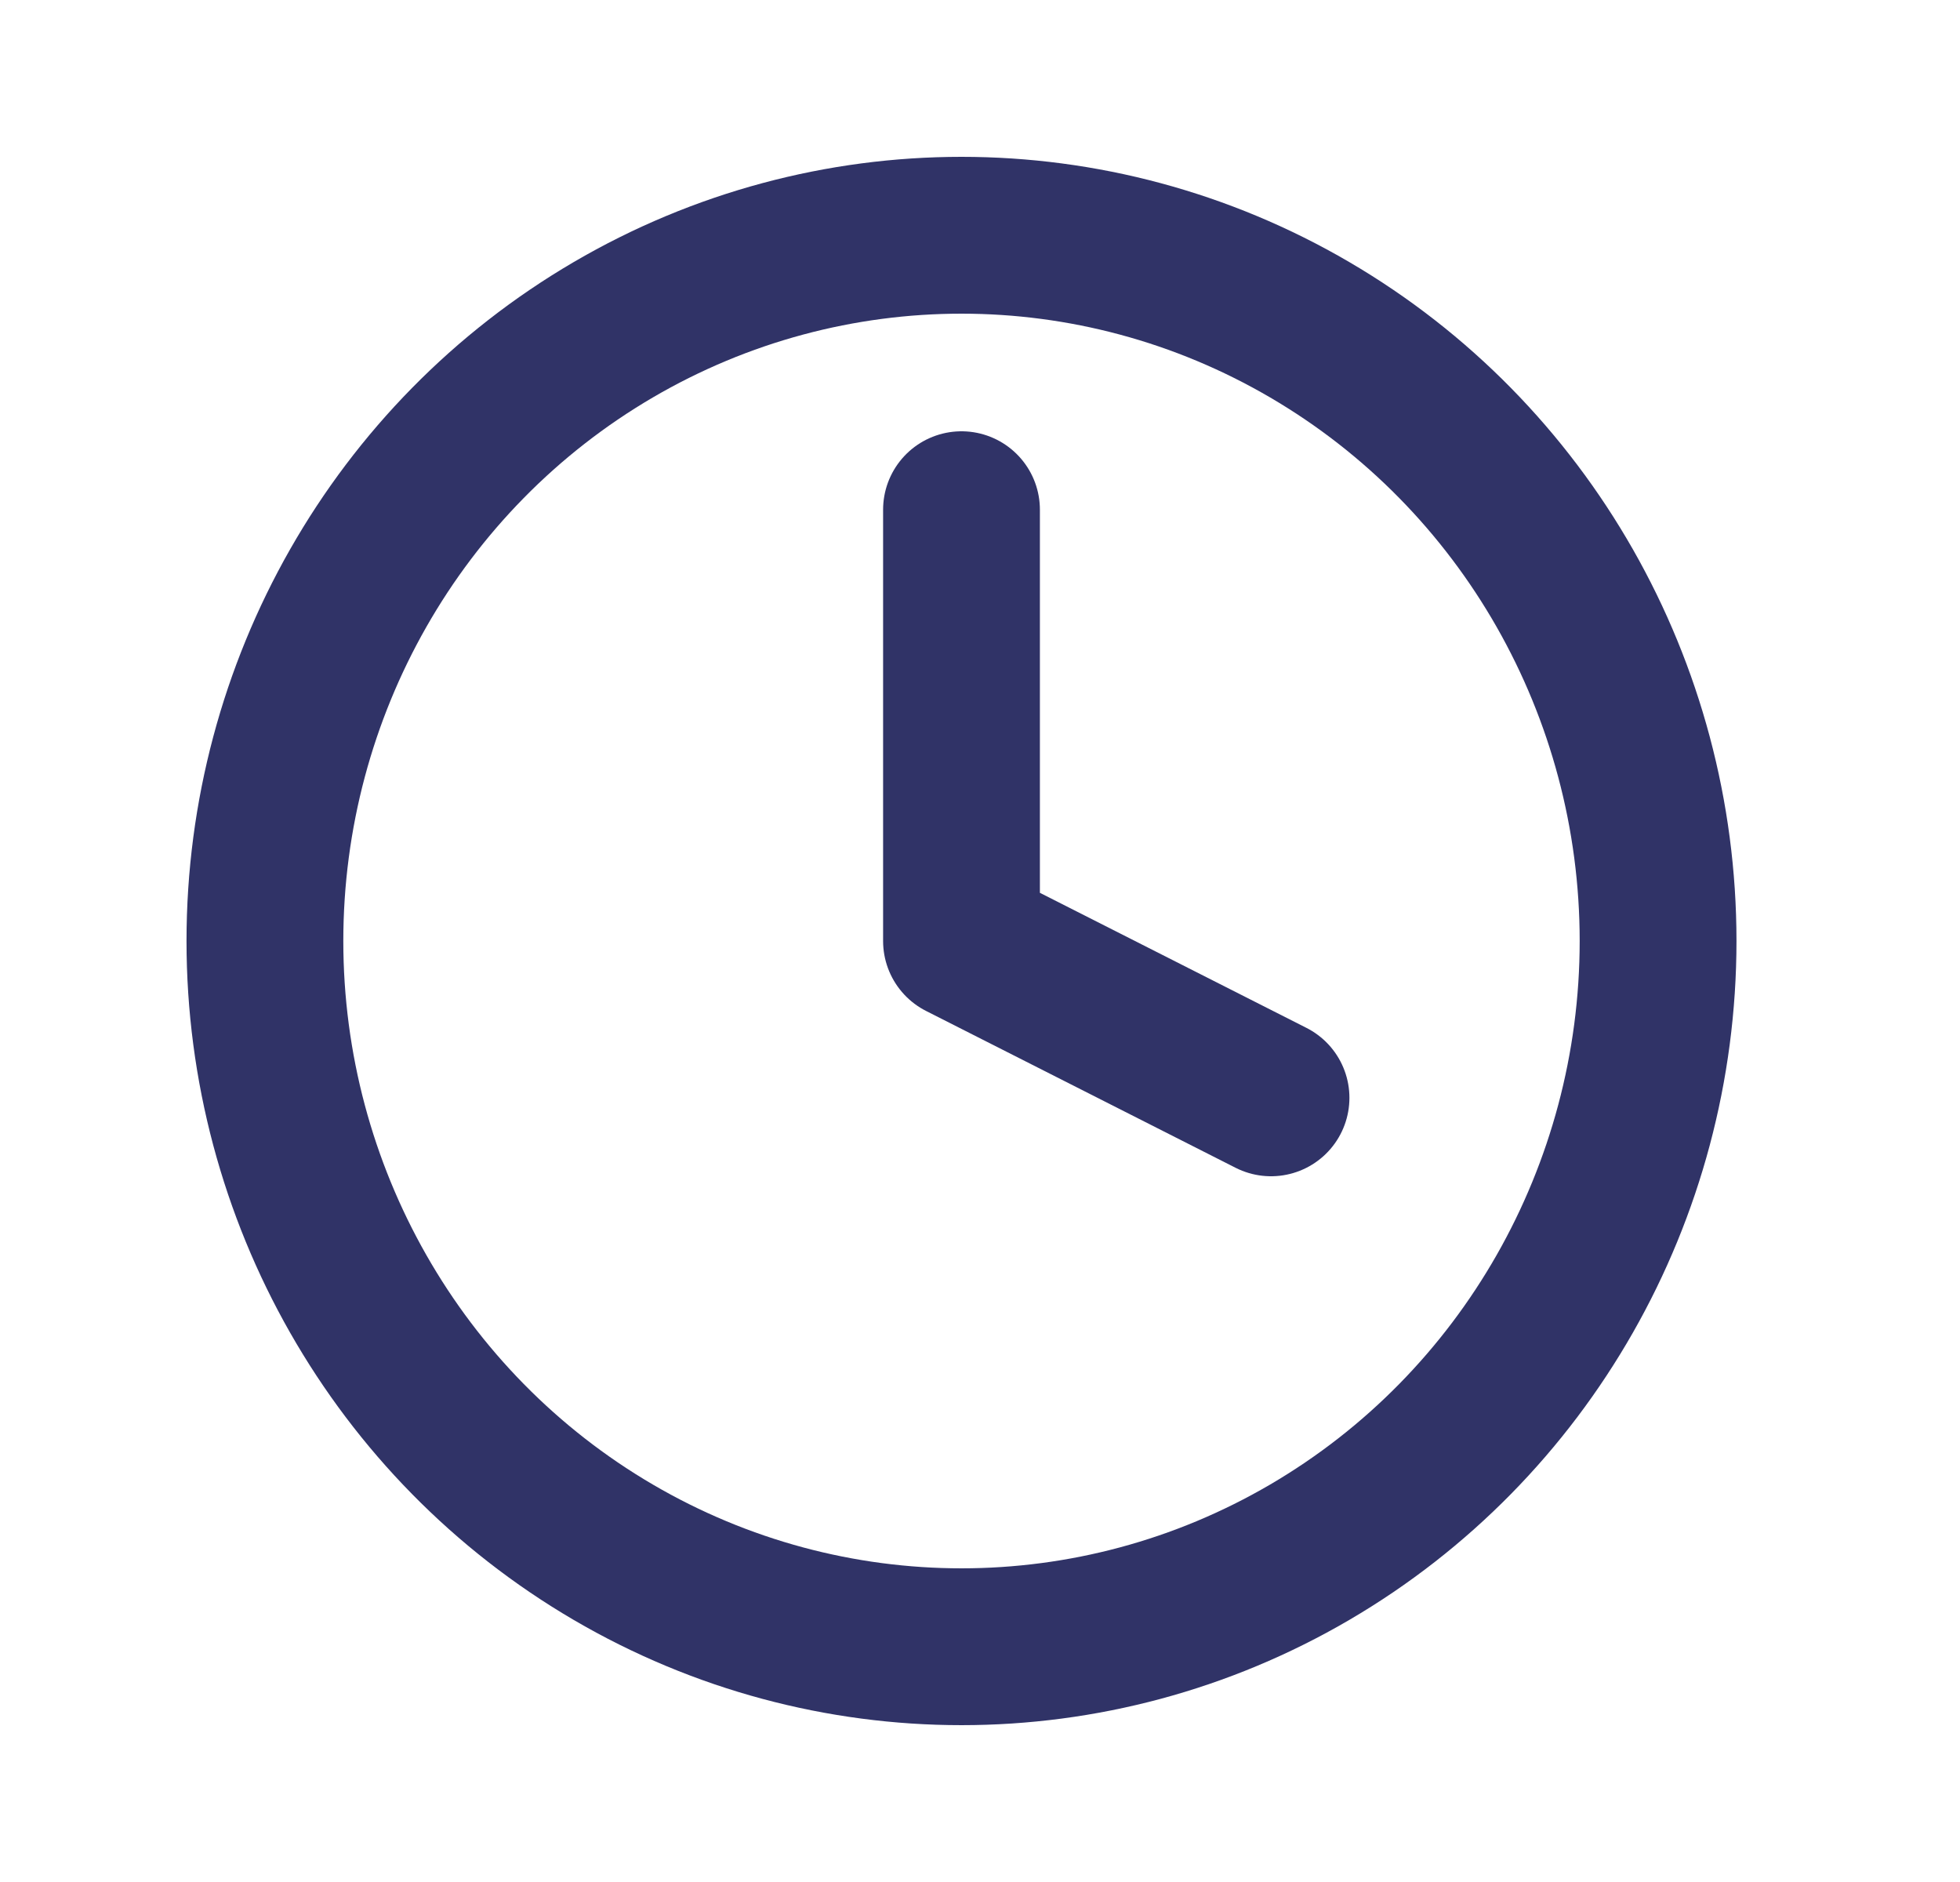
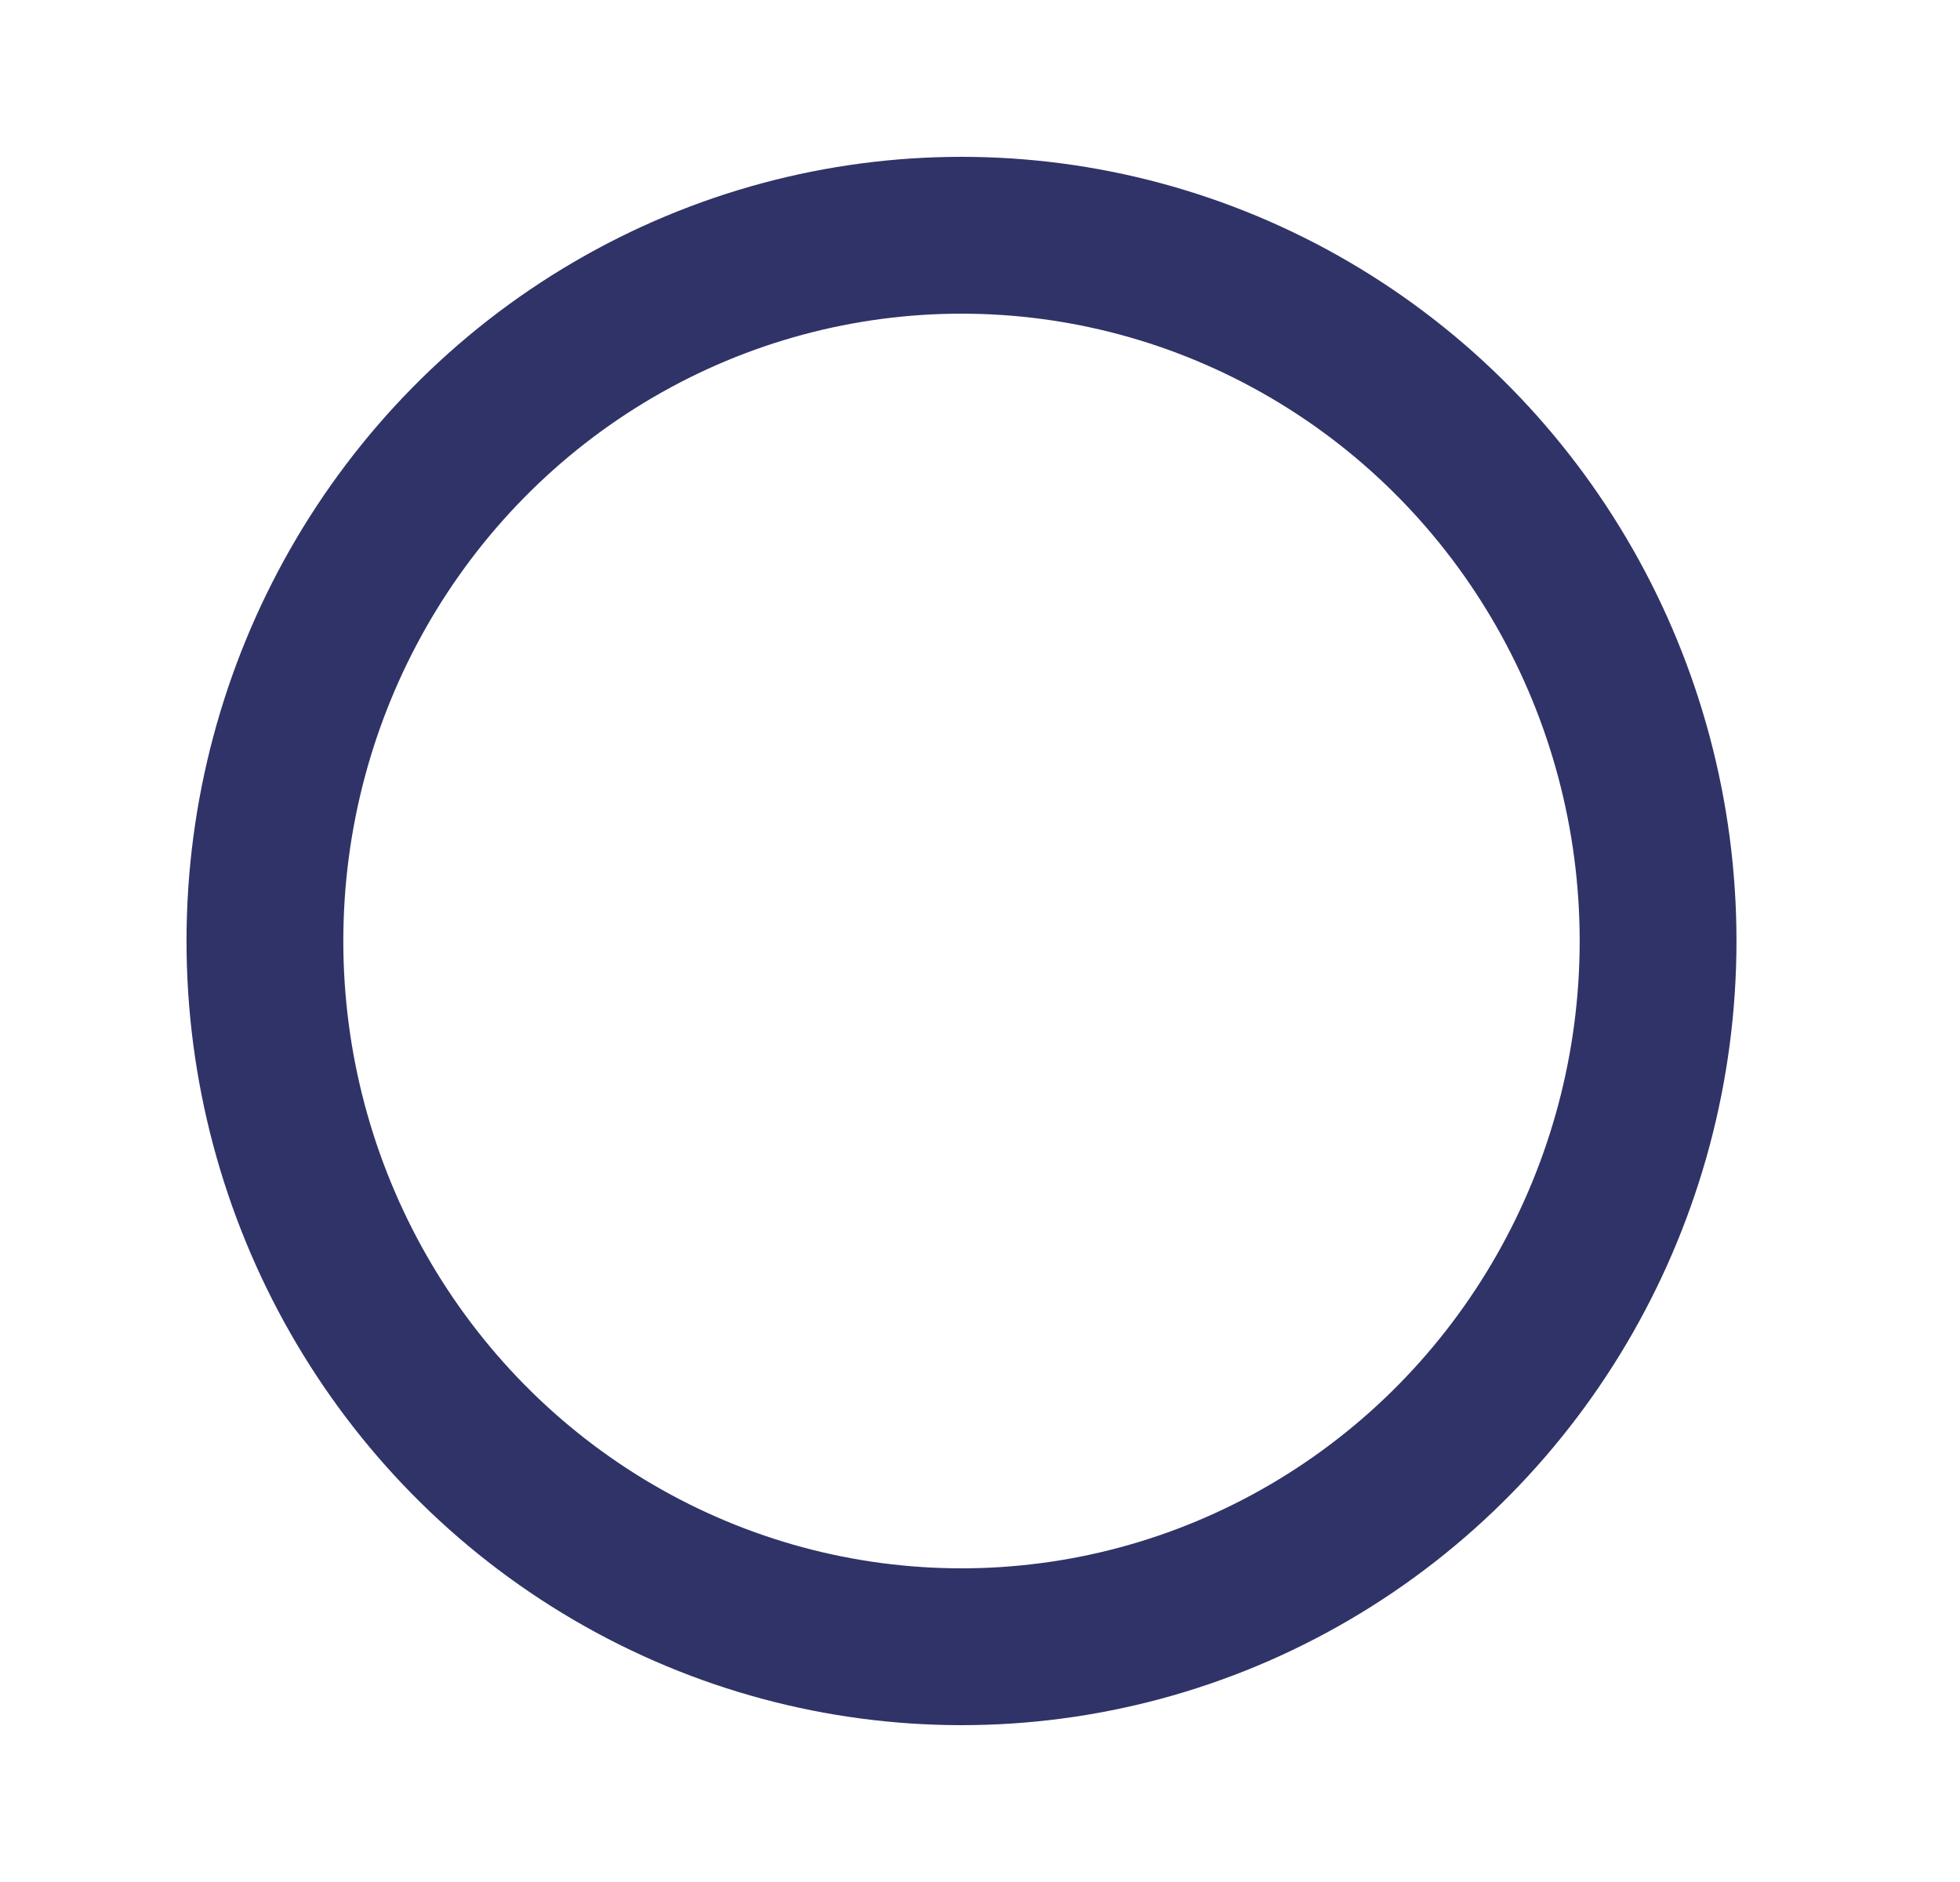
<svg xmlns="http://www.w3.org/2000/svg" width="25" height="24" viewBox="0 0 25 24" fill="none">
  <ellipse cx="12.264" cy="12" rx="8.885" ry="9" stroke="#303367" stroke-width="2" stroke-linecap="round" stroke-linejoin="round" />
-   <path d="M12.264 6.5V12L16.212 14" stroke="#303367" stroke-width="2" stroke-linecap="round" stroke-linejoin="round" />
</svg>